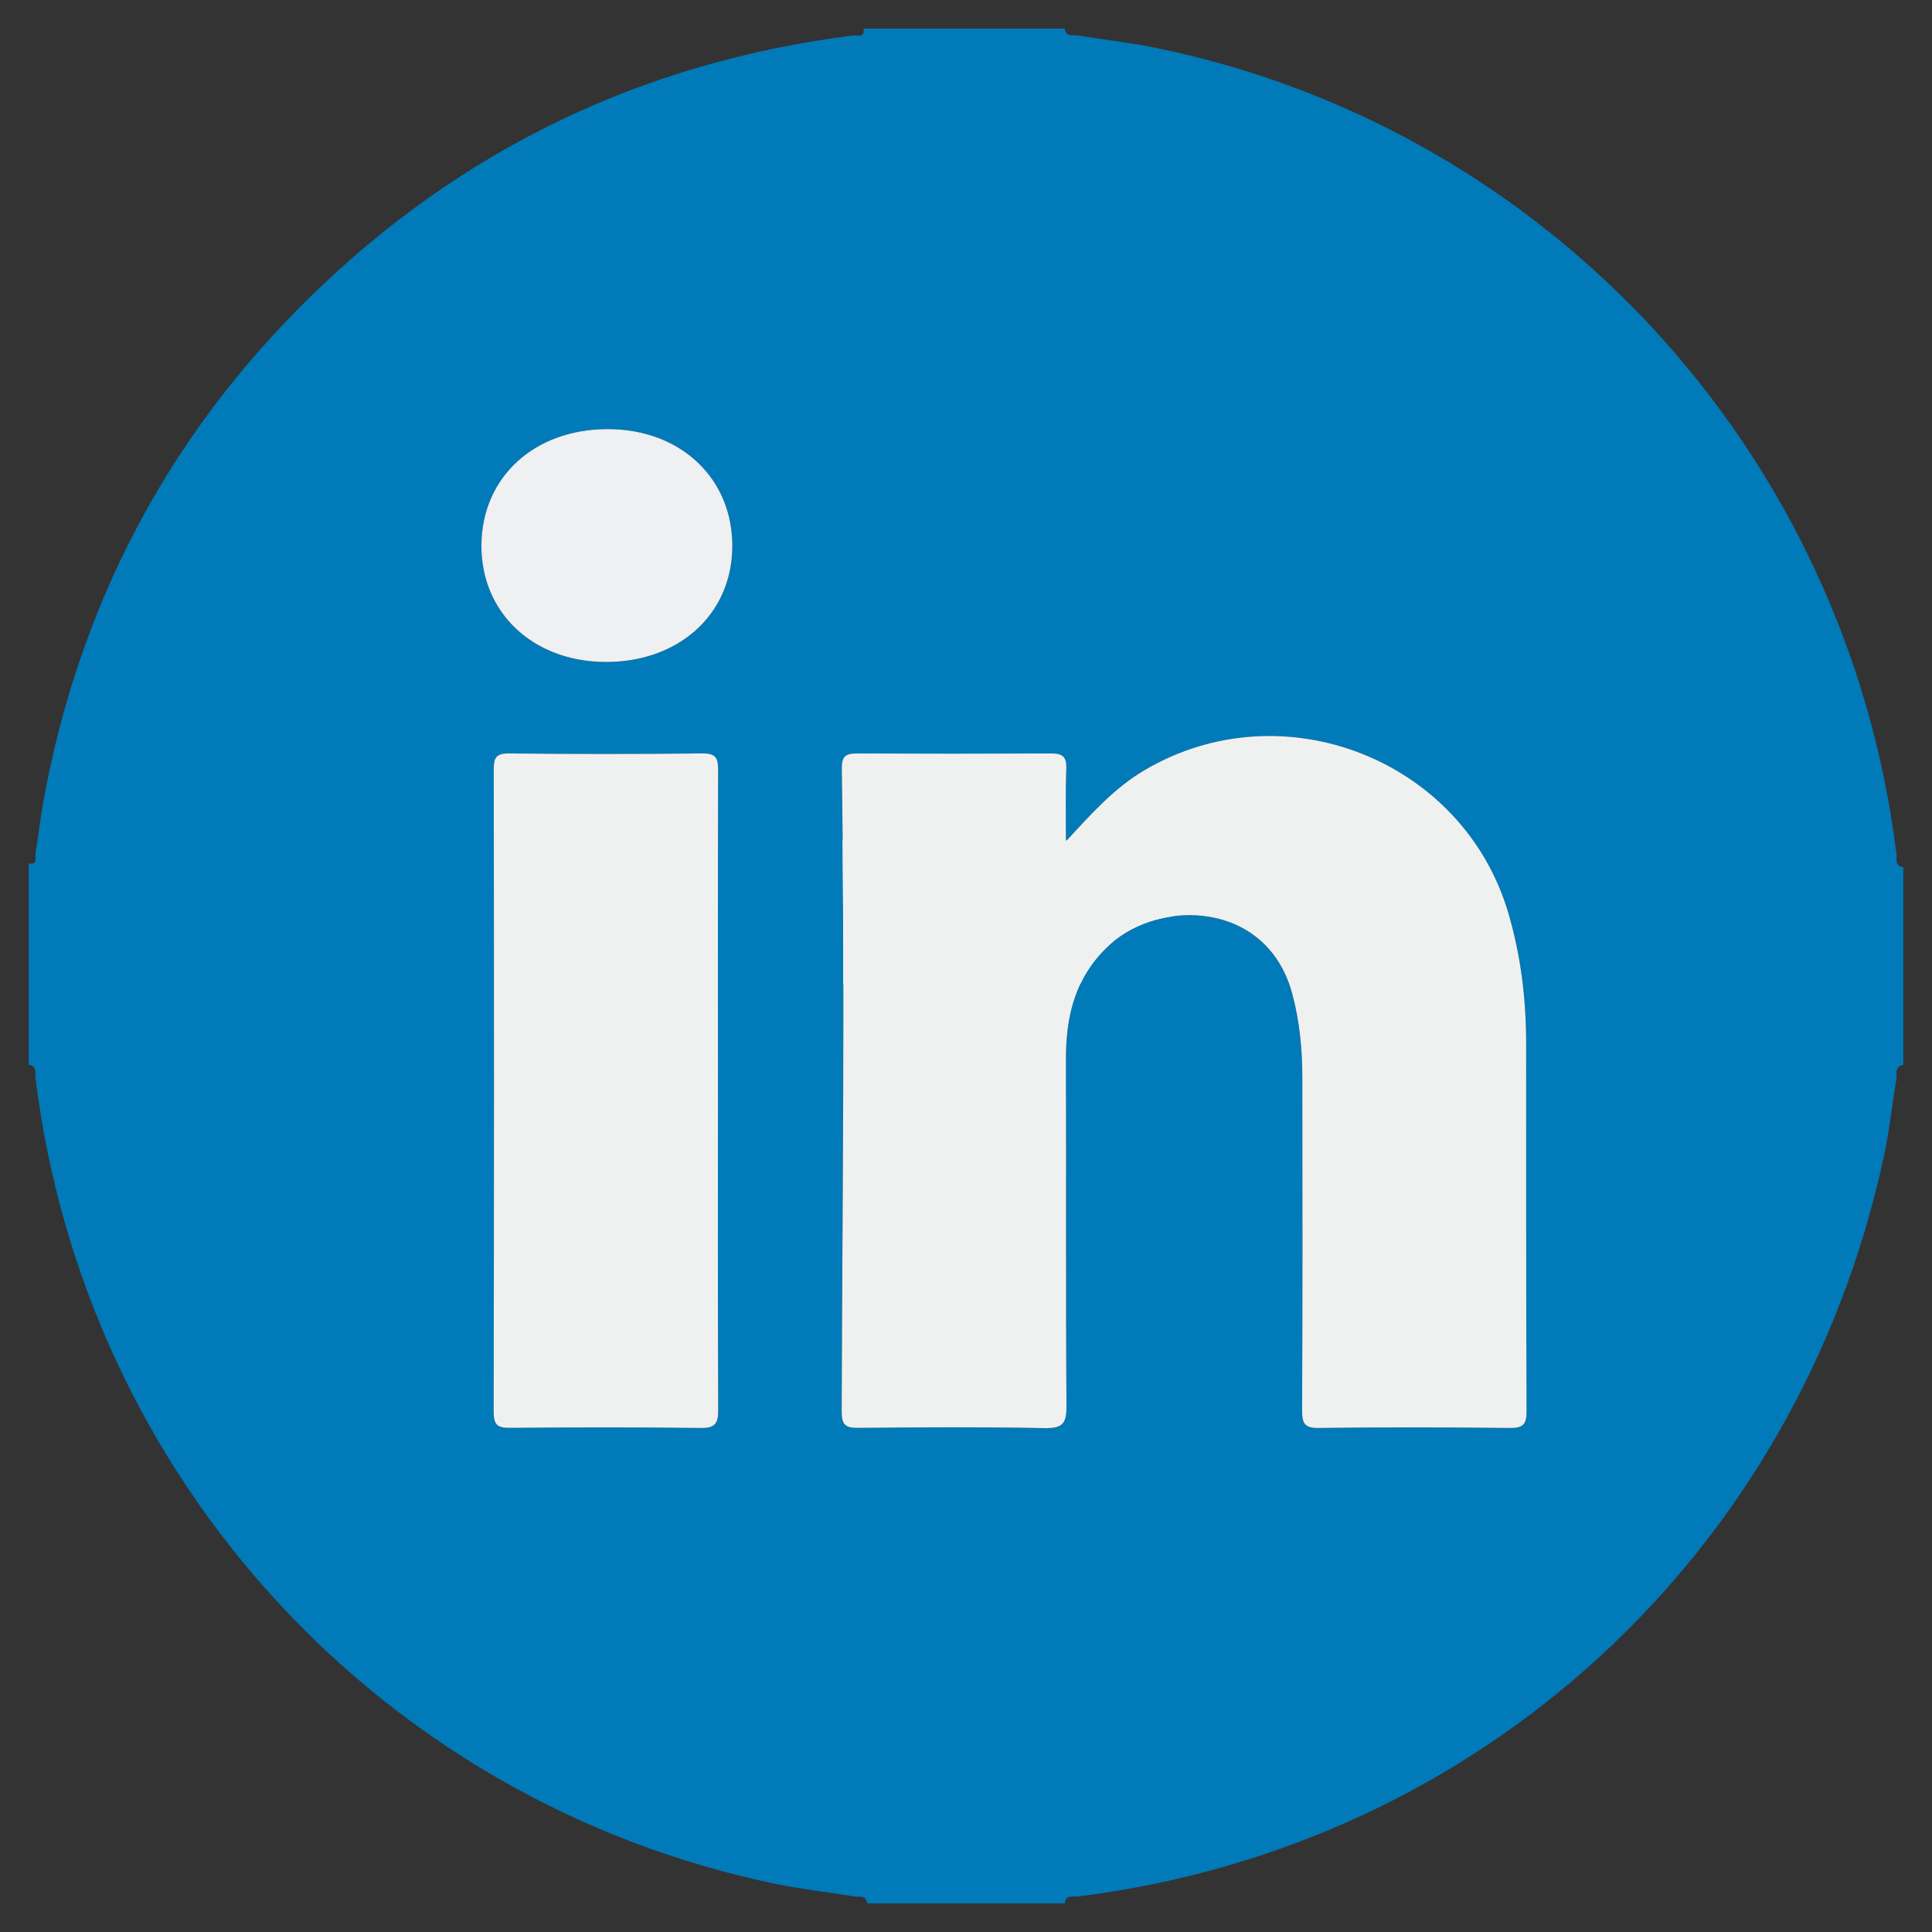
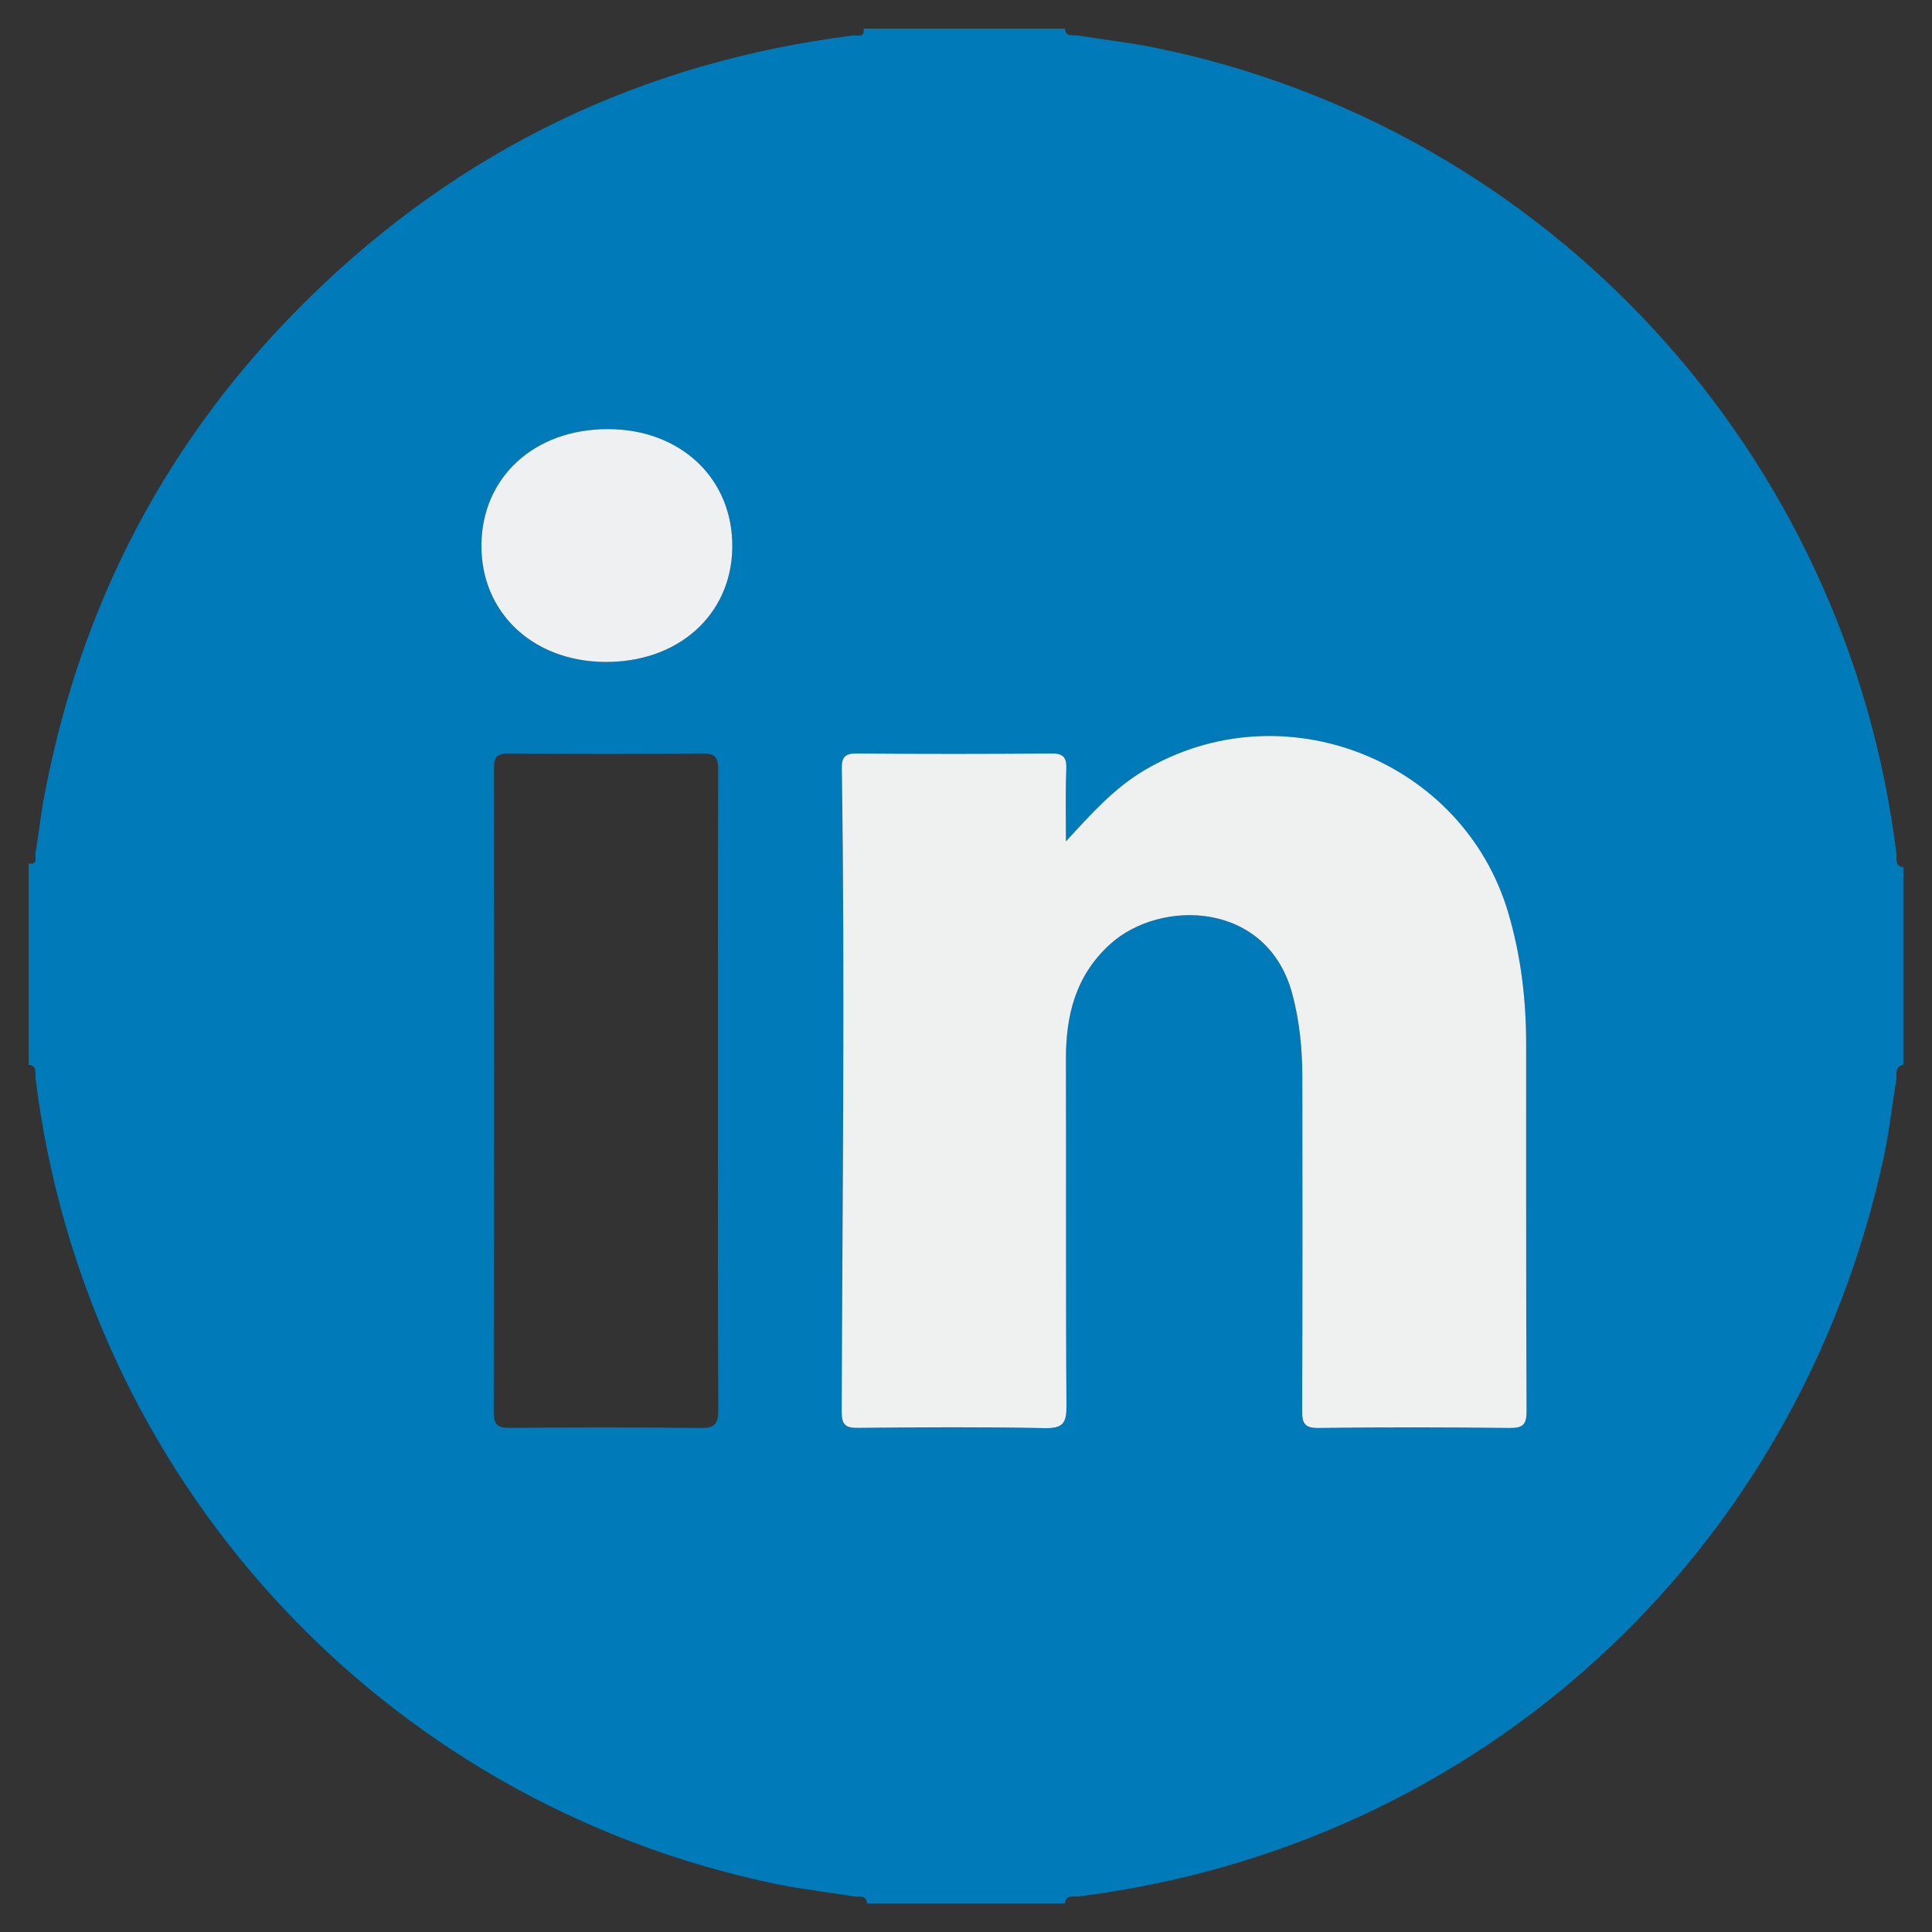
<svg xmlns="http://www.w3.org/2000/svg" version="1.1" id="Layer_1" x="0px" y="0px" width="60px" height="60px" viewBox="0 0 60 60" enable-background="new 0 0 60 60" xml:space="preserve">
  <rect x="0" y="0" width="60" height="60" fill="#333333" stroke="none" />
  <g display="none">
    <path display="inline" fill="#F7F7F6" d="M31.072,48.314c-6.857,0-13.714,0-20.572,0.004c-0.181,0-0.222-0.041-0.222-0.221   c0.005-11.783,0.005-23.566,0-35.35c0-0.181,0.041-0.222,0.222-0.222c13.714,0.005,27.43,0.005,41.143,0   c0.183,0,0.224,0.041,0.224,0.222c-0.007,11.783-0.007,23.564,0,35.35c0,0.18-0.041,0.221-0.224,0.221   C44.787,48.314,37.93,48.314,31.072,48.314z M46.448,22.916c-0.023-0.35,0.036-0.627,0.366-0.865   c1.115-0.805,2.067-1.786,2.912-2.87c0.219-0.282,0.443-0.562,0.653-0.935c-1.429,0.604-2.844,1.019-4.335,1.168   c0.751-0.524,1.424-1.126,1.984-1.847c0.566-0.727,0.996-1.525,1.283-2.403c-0.092-0.029-0.133,0.019-0.179,0.044   c-1.411,0.809-2.913,1.383-4.501,1.747c-0.236,0.054-0.391,0.01-0.572-0.162c-2.098-1.975-4.572-2.706-7.379-2.058   c-4.217,0.972-6.794,5.029-5.968,9.291c0.034,0.174,0.024,0.223-0.171,0.209c-1.197-0.083-2.383-0.233-3.554-0.498   c-4.645-1.051-8.558-3.357-11.777-6.855c-0.271-0.293-0.529-0.598-0.797-0.901c-0.701,1.145-1.268,2.913-1.043,4.808   c0.286,2.408,1.429,4.311,3.392,5.742c-0.615-0.004-1.202-0.114-1.782-0.271c-0.59-0.159-1.142-0.414-1.725-0.703   c0.029,1.904,0.565,3.584,1.735,5.045c1.169,1.459,2.682,2.381,4.497,2.836c-0.554,0.164-1.114,0.236-1.684,0.259   c-0.576,0.021-1.147-0.037-1.787-0.126c1.333,3.41,3.771,5.232,7.391,5.539c-3.439,2.599-7.285,3.639-11.528,3.33   c0.1,0.091,0.199,0.154,0.3,0.216c3.921,2.346,8.16,3.44,12.729,3.245c1.239-0.055,2.469-0.184,3.686-0.428   c4.921-0.985,9.036-3.363,12.296-7.185c2.789-3.269,4.518-7.043,5.264-11.269c0.181-1.022,0.302-2.052,0.293-3.093   c0.009-0.015,0.01-0.03,0.002-0.046c0-0.306,0-0.612,0-0.918C46.459,22.946,46.458,22.931,46.448,22.916z" />
-     <path display="inline" d="M44.087,24.896c0.009,0.88-0.095,1.752-0.248,2.617c-0.631,3.574-2.092,6.767-4.45,9.531   c-2.759,3.231-6.238,5.242-10.401,6.077c-1.029,0.207-2.069,0.314-3.117,0.359c-3.865,0.166-7.451-0.76-10.767-2.744   c-0.085-0.051-0.169-0.105-0.254-0.182c3.589,0.26,6.842-0.619,9.751-2.815c-3.063-0.261-5.125-1.804-6.251-4.688   c0.542,0.075,1.024,0.126,1.511,0.106c0.482-0.02,0.956-0.08,1.425-0.219c-1.535-0.385-2.815-1.166-3.803-2.398   c-0.99-1.236-1.444-2.657-1.468-4.267c0.493,0.245,0.96,0.46,1.459,0.595c0.491,0.132,0.987,0.224,1.508,0.228   c-1.661-1.21-2.627-2.82-2.869-4.857c-0.189-1.603,0.29-3.098,0.883-4.066c0.226,0.256,0.445,0.515,0.674,0.762   c2.723,2.958,6.033,4.91,9.961,5.798c0.991,0.224,1.994,0.351,3.006,0.421c0.166,0.012,0.174-0.03,0.146-0.177   c-0.7-3.605,1.481-7.037,5.047-7.859c2.375-0.547,4.467,0.071,6.241,1.741c0.154,0.146,0.283,0.183,0.484,0.137   c1.342-0.308,2.611-0.793,3.807-1.478c0.039-0.021,0.074-0.062,0.15-0.037c-0.244,0.742-0.605,1.417-1.084,2.032   c-0.477,0.61-1.045,1.12-1.681,1.563c1.262-0.126,2.458-0.477,3.667-0.988c-0.178,0.316-0.367,0.553-0.555,0.791   c-0.713,0.918-1.52,1.747-2.461,2.428c-0.279,0.202-0.33,0.437-0.312,0.732c-0.005,0.004-0.015,0.01-0.015,0.012   c0.005,0.01,0.011,0.018,0.017,0.027c0,0.259,0,0.518,0,0.777c-0.005,0.003-0.016,0.008-0.015,0.01   C44.077,24.877,44.083,24.886,44.087,24.896z" />
    <path display="inline" fill="#3A3939" d="M46.451,22.962c-0.008-0.011-0.016-0.021-0.02-0.032c0-0.002,0.01-0.009,0.016-0.014   C46.458,22.931,46.459,22.946,46.451,22.962z" />
    <path display="inline" fill="#3A3939" d="M46.449,23.927c-0.006-0.011-0.014-0.021-0.016-0.034   c-0.002-0.002,0.012-0.008,0.018-0.012C46.459,23.896,46.458,23.912,46.449,23.927z" />
  </g>
  <g display="none">
    <path display="inline" fill="#FFFFFF" stroke="#000000" stroke-miterlimit="10" d="M51.299,30.049c0,6.879,0,13.76,0.003,20.639   c0,0.092-0.021,0.113-0.112,0.113c-13.769-0.003-27.537-0.003-41.303,0c-0.092,0-0.113-0.021-0.113-0.113   c0.002-13.768,0.002-27.536,0-41.303c0-0.092,0.021-0.113,0.113-0.113c13.768,0.002,27.536,0.002,41.303,0   c0.092,0,0.112,0.021,0.112,0.113C51.299,16.273,51.299,23.161,51.299,30.049z M44.684,21.108   c-0.035-0.011-0.063,0.009-0.094,0.021c-0.804,0.346-1.637,0.597-2.497,0.753c-0.202,0.037-0.403,0.079-0.614,0.079   c1.176-0.763,2-1.795,2.446-3.134c-0.026,0.002-0.034,0.001-0.041,0.004c-0.019,0.009-0.036,0.021-0.054,0.031   c-1.079,0.622-2.227,1.067-3.447,1.318c-0.08,0.017-0.129,0.003-0.183-0.054c-0.194-0.206-0.405-0.394-0.632-0.565   c-0.848-0.641-1.799-1.021-2.855-1.139c-0.408-0.046-0.814-0.042-1.225-0.001c-0.372,0.036-0.735,0.106-1.092,0.216   c-1.18,0.364-2.149,1.036-2.896,2.018c-0.714,0.939-1.109,2.002-1.165,3.188c-0.024,0.509,0.005,1.013,0.119,1.51   c0.019,0.081-0.017,0.088-0.082,0.087c-0.196-0.001-0.39-0.027-0.584-0.045c-0.788-0.069-1.566-0.198-2.334-0.385   c-2.119-0.516-4.057-1.421-5.816-2.709c-0.676-0.495-1.308-1.041-1.9-1.632c-0.362-0.362-0.709-0.739-1.031-1.138   c-0.033-0.04-0.066-0.124-0.128-0.015c-0.427,0.757-0.664,1.574-0.729,2.435c-0.04,0.517,0.002,1.035,0.113,1.547   c0.273,1.268,0.894,2.329,1.868,3.185c0.167,0.147,0.35,0.277,0.521,0.423c-0.89-0.034-1.724-0.267-2.507-0.685   c-0.016-0.017-0.033-0.037-0.044,0.003c-0.014,0.374,0.026,0.743,0.096,1.108c0.437,2.274,2.134,4.032,4.388,4.551   c0.024,0.006,0.051,0.01,0.066,0.038c-0.836,0.223-1.676,0.236-2.531,0.094c0.62,1.954,2.46,3.852,5.339,4.01   c-2.514,1.9-5.321,2.668-8.43,2.381c0.026,0.028,0.048,0.045,0.072,0.061c1.034,0.648,2.126,1.178,3.278,1.582   c0.959,0.337,1.941,0.583,2.946,0.736c0.5,0.076,1.002,0.146,1.505,0.166c0.481,0.021,0.965,0.027,1.449,0.013   c0.423-0.015,0.845-0.03,1.267-0.076c0.52-0.057,1.037-0.125,1.551-0.223c1.354-0.255,2.656-0.673,3.898-1.271   c1.949-0.938,3.625-2.234,5.041-3.871c0.813-0.938,1.512-1.957,2.098-3.053c0.834-1.561,1.419-3.208,1.743-4.947   c0.12-0.646,0.21-1.297,0.231-1.956c0.006-0.15,0.008-0.301,0.021-0.451c0.033-0.347,0.029-0.692,0.002-1.039   c-0.007-0.084-0.043-0.18,0.061-0.255c0.76-0.551,1.438-1.192,2.043-1.909c0.269-0.319,0.528-0.646,0.746-1.004   c0.002-0.003,0.002-0.006,0.004-0.008C44.686,21.102,44.684,21.105,44.684,21.108z" />
    <path display="inline" fill="#8DC5DE" stroke="#000000" stroke-miterlimit="10" d="M17.844,26.42   c-0.015,0.001-0.03,0.002-0.044,0.003C17.812,26.383,17.828,26.403,17.844,26.42z" />
    <polygon display="inline" fill="#54ABCF" stroke="#000000" stroke-miterlimit="10" points="44.684,21.108 44.686,21.099    44.682,21.107  " />
  </g>
  <g>
    <path display="none" fill="#FFFFFF" d="M30.478,50.982c-6.7,0-13.4-0.002-20.1,0.007c-0.264,0.002-0.332-0.04-0.331-0.321   c0.009-13.398,0.009-26.799-0.001-40.198c0-0.305,0.082-0.34,0.354-0.34c13.386,0.007,26.773,0.008,40.159,0   c0.276,0,0.353,0.043,0.353,0.342C50.9,23.858,50.9,37.244,50.91,50.63c0.001,0.313-0.085,0.361-0.373,0.359   C43.85,50.98,37.163,50.982,30.478,50.982z M30.481,48.448c5.824,0,11.646-0.005,17.466,0.01c0.359,0.001,0.428-0.095,0.428-0.437   c-0.01-11.645-0.012-23.289,0.001-34.933c0-0.359-0.095-0.427-0.437-0.426c-11.645,0.01-23.289,0.01-34.933-0.001   c-0.359,0-0.427,0.094-0.426,0.436c0.01,11.645,0.01,23.291-0.001,34.933c0,0.359,0.094,0.428,0.436,0.427   C18.837,48.445,24.66,48.448,30.481,48.448z" />
    <path display="none" fill="#FFFFFF" d="M30.481,48.448c-5.822,0-11.644-0.003-17.466,0.009c-0.341,0.001-0.436-0.066-0.436-0.428   c0.011-11.644,0.011-23.288,0.001-34.932c0-0.341,0.067-0.436,0.426-0.436c11.645,0.011,23.289,0.011,34.934,0.001   c0.34,0,0.436,0.067,0.436,0.426c-0.012,11.645-0.012,23.289-0.001,34.934c0,0.34-0.067,0.437-0.427,0.436   C42.127,48.443,36.305,48.448,30.481,48.448z M32.466,37.211c0-2.086,0.009-4.173-0.011-6.26c-0.003-0.344,0.098-0.409,0.417-0.402   c0.983,0.023,1.967,0,2.95,0.016c0.244,0.004,0.352-0.063,0.382-0.31c0.157-1.292,0.336-2.581,0.437-3.88   c0.02-0.264-0.059-0.304-0.297-0.302c-1.154,0.012-2.313-0.009-3.469,0.014c-0.343,0.007-0.416-0.099-0.404-0.421   c0.023-0.784,0.008-1.568,0.008-2.352c0-0.843,0.515-1.365,1.354-1.369c0.851-0.003,1.702-0.003,2.554,0.002   c0.176,0,0.295,0.002,0.293-0.243c-0.012-1.382-0.008-2.765-0.003-4.147c0.003-0.182-0.04-0.263-0.241-0.257   c-1.713,0.047-3.432-0.107-5.139,0.093c-2.716,0.318-4.312,2.118-4.329,4.852c-0.008,1.169-0.013,2.339,0.005,3.509   c0.004,0.286-0.079,0.352-0.354,0.344c-0.69-0.021-1.382,0-2.073-0.012c-0.21-0.003-0.27,0.062-0.269,0.271   c0.008,1.303,0.012,2.605-0.002,3.908c-0.003,0.269,0.104,0.299,0.328,0.295c0.651-0.012,1.303,0.015,1.954-0.012   c0.322-0.013,0.418,0.057,0.417,0.401c-0.014,4.173-0.006,8.348-0.015,12.522c0,0.269,0.046,0.357,0.339,0.354   c1.608-0.017,3.218-0.015,4.825-0.001c0.281,0.003,0.352-0.074,0.35-0.352C32.459,41.387,32.466,39.299,32.466,37.211z" />
-     <path fill="#FFFFFF" d="M32.466,37.211c0,2.088-0.007,4.176,0.007,6.262c0.002,0.277-0.066,0.354-0.35,0.353   c-1.607-0.013-3.217-0.015-4.825,0.001c-0.293,0.003-0.34-0.087-0.339-0.355c0.009-4.174,0.001-8.349,0.015-12.521   c0.001-0.344-0.095-0.415-0.417-0.401c-0.65,0.026-1.302,0-1.954,0.013c-0.224,0.004-0.331-0.027-0.328-0.296   c0.014-1.302,0.01-2.605,0.002-3.908c-0.001-0.208,0.058-0.273,0.269-0.271c0.69,0.012,1.382-0.009,2.073,0.012   c0.275,0.008,0.358-0.058,0.354-0.344c-0.018-1.17-0.013-2.34-0.005-3.509c0.018-2.733,1.613-4.533,4.329-4.852   c1.707-0.2,3.426-0.046,5.139-0.093c0.201-0.006,0.244,0.076,0.242,0.257c-0.006,1.382-0.01,2.765,0.002,4.147   c0.002,0.245-0.117,0.243-0.293,0.243c-0.852-0.005-1.703-0.005-2.554-0.002c-0.841,0.003-1.354,0.525-1.354,1.369   c0,0.784,0.017,1.568-0.008,2.352c-0.012,0.322,0.063,0.428,0.404,0.421c1.156-0.023,2.313-0.002,3.469-0.014   c0.238-0.002,0.315,0.039,0.297,0.302c-0.101,1.299-0.277,2.588-0.437,3.88c-0.03,0.248-0.138,0.313-0.382,0.309   c-0.983-0.015-1.967,0.008-2.95-0.015c-0.319-0.007-0.42,0.06-0.417,0.402C32.475,33.038,32.466,35.125,32.466,37.211z" />
  </g>
  <g>
    <path fill-rule="evenodd" clip-rule="evenodd" fill="#007AB8" d="M0.89,33.07c0-2.085,0-4.171,0-6.255   c0.301,0.053,0.192-0.205,0.212-0.32c0.096-0.54,0.148-1.087,0.248-1.626c1.112-6.084,3.859-11.32,8.278-15.644   c4.699-4.598,10.336-7.301,16.869-8.124c0.113-0.015,0.372,0.088,0.319-0.213c2.085,0,4.169,0,6.254,0   c0.027,0.277,0.258,0.189,0.411,0.214c0.799,0.133,1.61,0.219,2.406,0.382c12.219,2.502,21.474,12.58,23.009,25.034   c0.018,0.149-0.063,0.383,0.214,0.41c0,2.047,0,4.095,0,6.142c-0.296,0.048-0.188,0.298-0.219,0.467   c-0.137,0.802-0.218,1.612-0.391,2.406c-2.677,12.35-12.547,21.395-25.021,22.954c-0.152,0.017-0.384-0.066-0.41,0.214   c-2.047,0-4.094,0-6.141,0c-0.026-0.28-0.259-0.189-0.41-0.214c-0.802-0.137-1.613-0.223-2.408-0.386   C11.855,55.972,2.638,45.938,1.103,33.48C1.085,33.328,1.167,33.097,0.89,33.07z M33.104,26.129c0-0.75-0.018-1.501,0.01-2.251   c0.013-0.376-0.11-0.48-0.48-0.477c-2.01,0.017-4.018,0.018-6.027,0c-0.385-0.004-0.47,0.125-0.465,0.486   c0.1,6.652,0.017,13.306-0.004,19.957c-0.001,0.402,0.118,0.507,0.509,0.501c1.933-0.019,3.866-0.032,5.798,0.008   c0.564,0.01,0.678-0.157,0.674-0.691c-0.024-3.583-0.005-7.164-0.017-10.745c-0.005-1.382,0.296-2.615,1.37-3.591   c1.563-1.421,4.884-1.351,5.661,1.543c0.228,0.853,0.31,1.714,0.311,2.586c0.005,3.45,0.009,6.897-0.007,10.348   c-0.001,0.406,0.076,0.553,0.521,0.545c1.969-0.026,3.941-0.022,5.912,0c0.417,0.004,0.54-0.093,0.538-0.527   c-0.019-3.81-0.009-7.62-0.013-11.429c-0.002-1.369-0.165-2.716-0.554-4.037c-1.402-4.764-7.009-6.968-11.299-4.434   C34.595,24.479,33.885,25.281,33.104,26.129z M22.297,33.879c0-3.315-0.004-6.631,0.006-9.948c0.001-0.363-0.047-0.536-0.481-0.533   c-2.008,0.023-4.017,0.022-6.024,0.001c-0.394-0.002-0.463,0.139-0.463,0.491c0.009,6.653,0.01,13.304-0.003,19.956   c-0.001,0.406,0.122,0.501,0.511,0.497c1.97-0.017,3.942-0.022,5.912,0.004c0.468,0.008,0.554-0.149,0.551-0.575   C22.29,40.476,22.297,37.178,22.297,33.879z M14.951,16.924c-0.016,2.087,1.581,3.607,3.818,3.633   c2.281,0.026,3.939-1.451,3.973-3.537c0.035-2.143-1.593-3.696-3.872-3.693C16.592,13.328,14.968,14.821,14.951,16.924z" />
    <path fill-rule="evenodd" clip-rule="evenodd" fill="#EFF1F1" d="M33.104,26.129c0.781-0.848,1.491-1.65,2.439-2.209   c4.29-2.534,9.896-0.33,11.299,4.434c0.389,1.321,0.552,2.667,0.554,4.037c0.004,3.809-0.006,7.619,0.013,11.429   c0.002,0.435-0.121,0.531-0.538,0.527c-1.971-0.022-3.943-0.026-5.912,0c-0.445,0.008-0.522-0.139-0.521-0.545   c0.016-3.45,0.012-6.897,0.007-10.348c-0.001-0.872-0.083-1.733-0.311-2.586c-0.777-2.894-4.098-2.964-5.661-1.543   c-1.074,0.976-1.375,2.209-1.37,3.591c0.012,3.581-0.008,7.162,0.017,10.745c0.004,0.534-0.109,0.701-0.674,0.691   c-1.933-0.04-3.866-0.026-5.798-0.008c-0.391,0.006-0.51-0.099-0.509-0.501c0.021-6.651,0.104-13.305,0.004-19.957   c-0.005-0.36,0.08-0.49,0.465-0.486c2.009,0.018,4.018,0.017,6.027,0c0.37-0.003,0.493,0.101,0.48,0.477   C33.086,24.628,33.104,25.379,33.104,26.129z" />
-     <path fill-rule="evenodd" clip-rule="evenodd" fill="#EFF1F1" d="M22.297,33.879c0,3.299-0.007,6.597,0.008,9.893   c0.003,0.426-0.083,0.583-0.551,0.575c-1.97-0.026-3.942-0.021-5.912-0.004c-0.389,0.004-0.512-0.091-0.511-0.497   c0.013-6.651,0.012-13.303,0.003-19.956c0-0.352,0.069-0.493,0.463-0.491c2.007,0.021,4.017,0.022,6.024-0.001   c0.434-0.003,0.482,0.17,0.481,0.533C22.293,27.248,22.297,30.563,22.297,33.879z" />
    <path fill-rule="evenodd" clip-rule="evenodd" fill="#EEF0F1" d="M14.951,16.924c0.017-2.104,1.641-3.596,3.919-3.597   c2.279-0.003,3.907,1.55,3.872,3.693c-0.034,2.086-1.692,3.563-3.973,3.537C16.532,20.532,14.935,19.011,14.951,16.924z" />
  </g>
</svg>